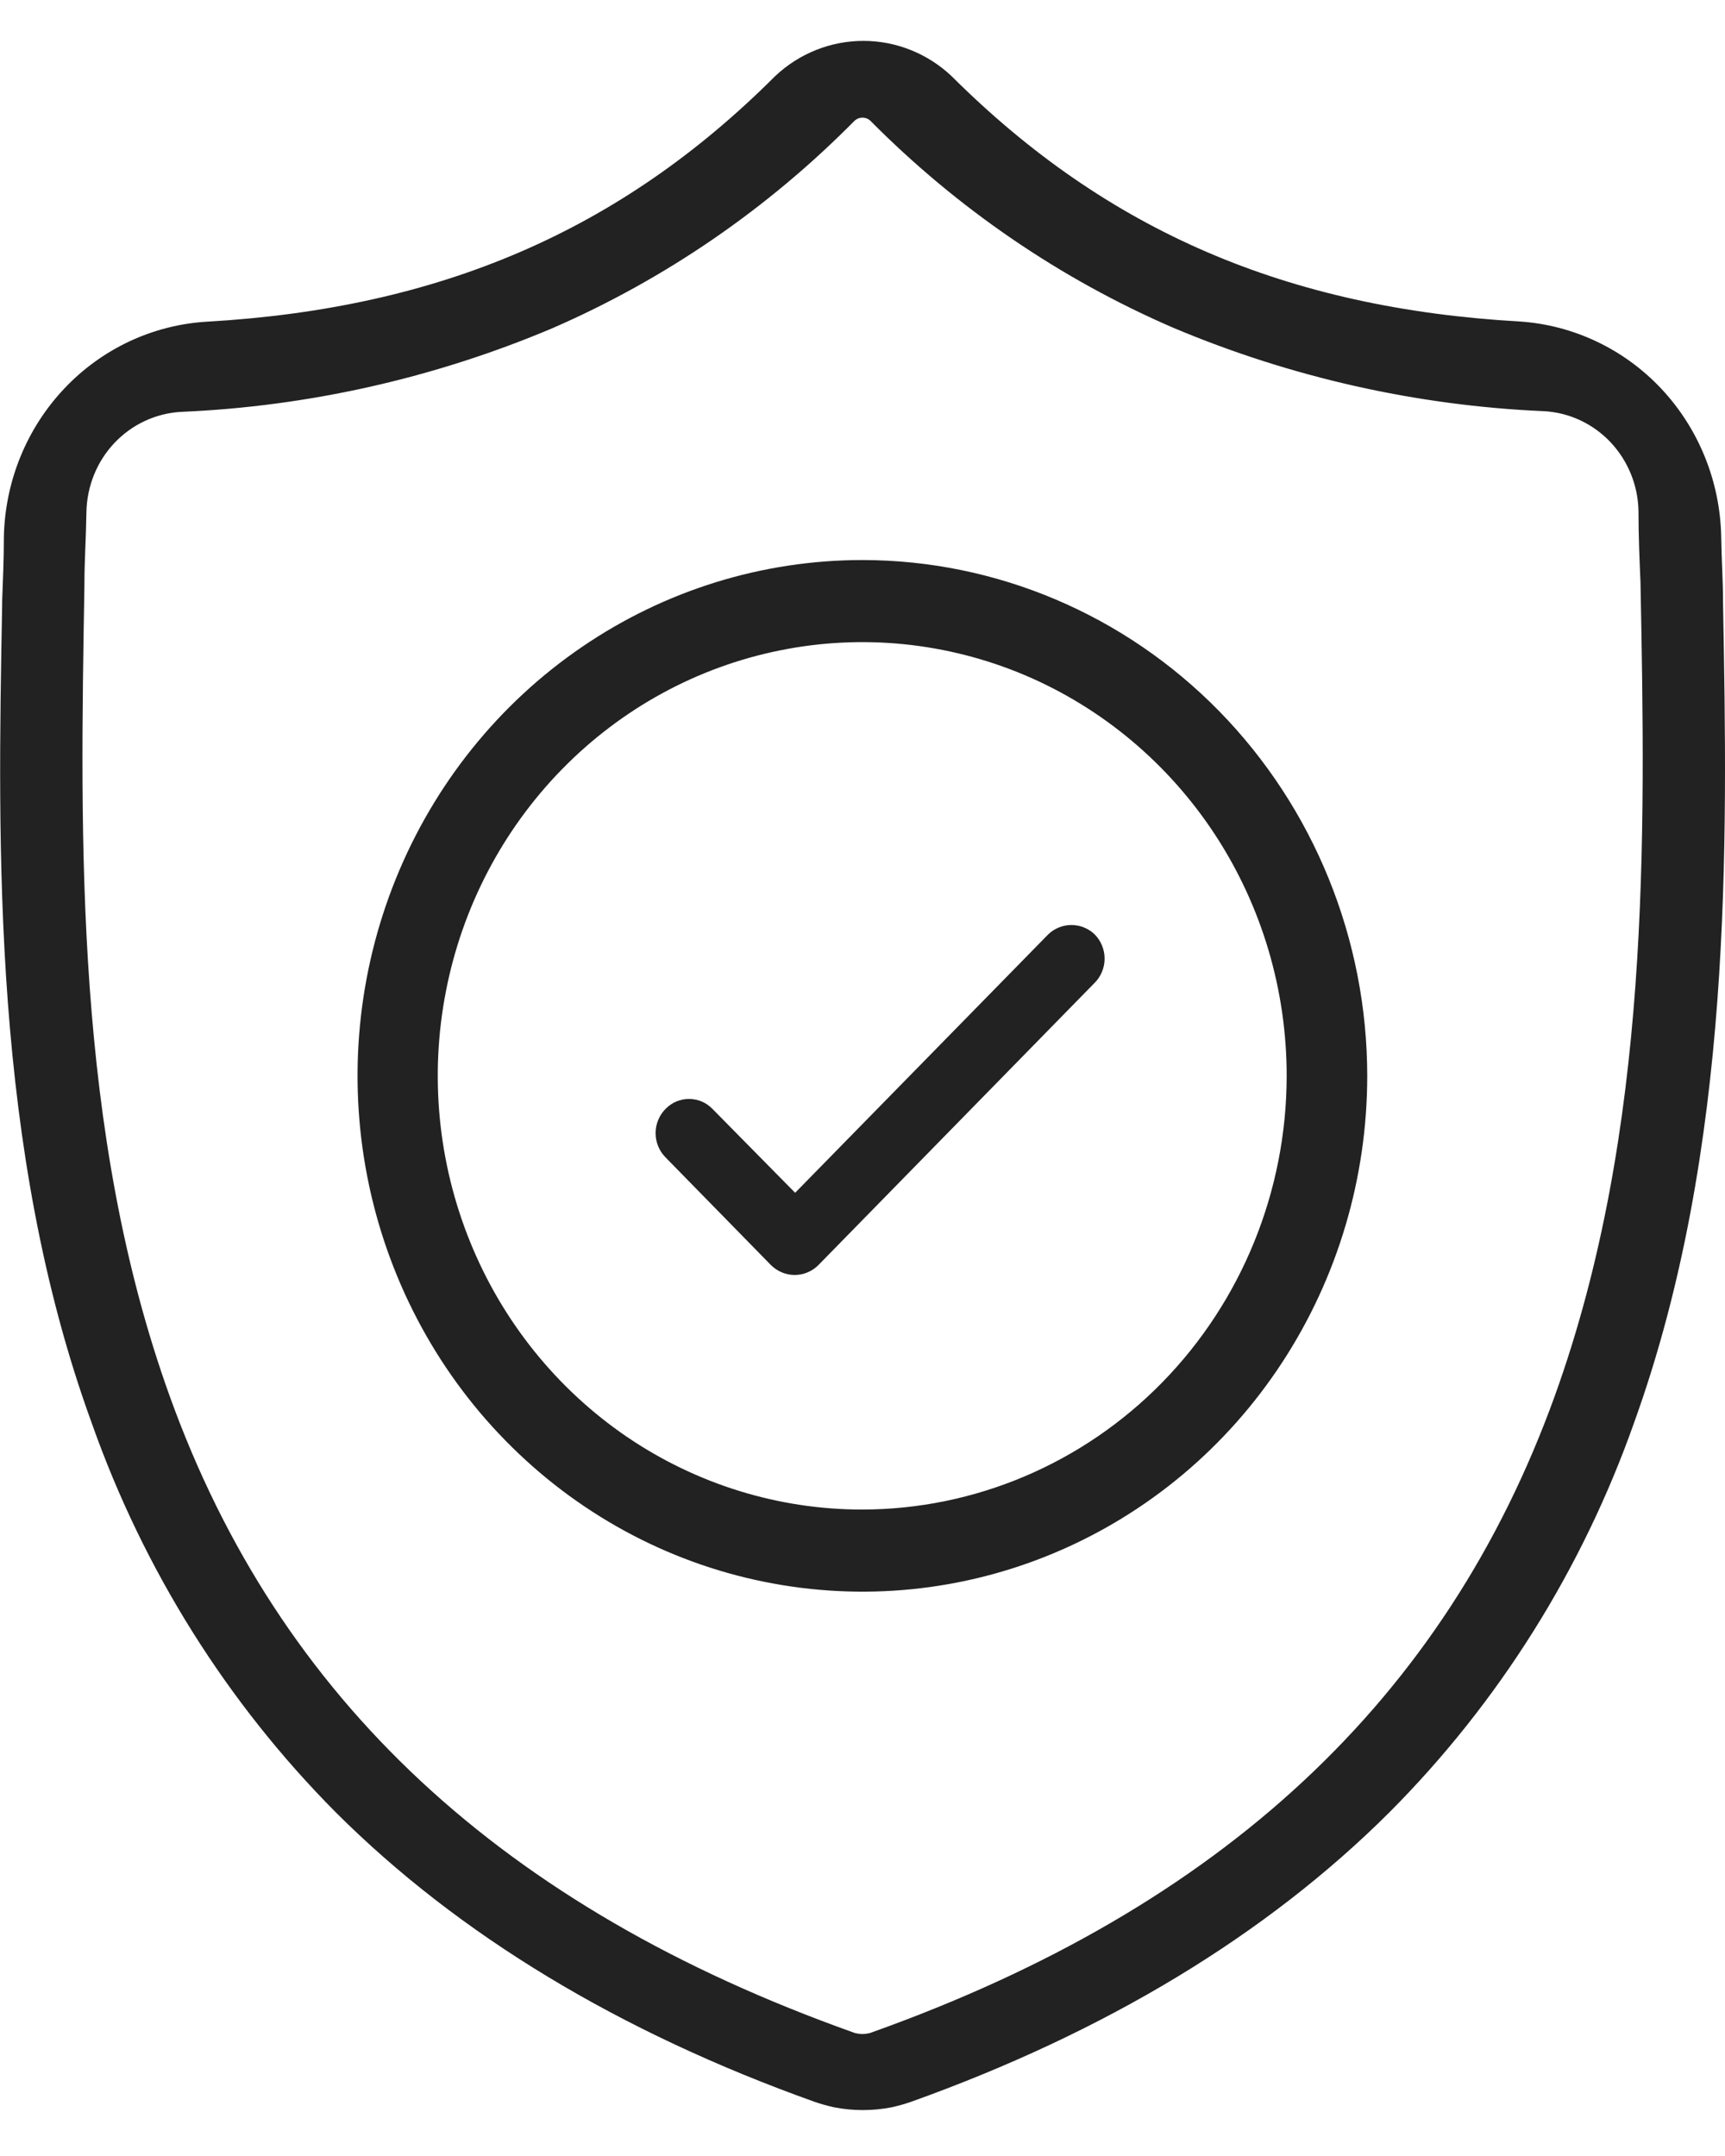
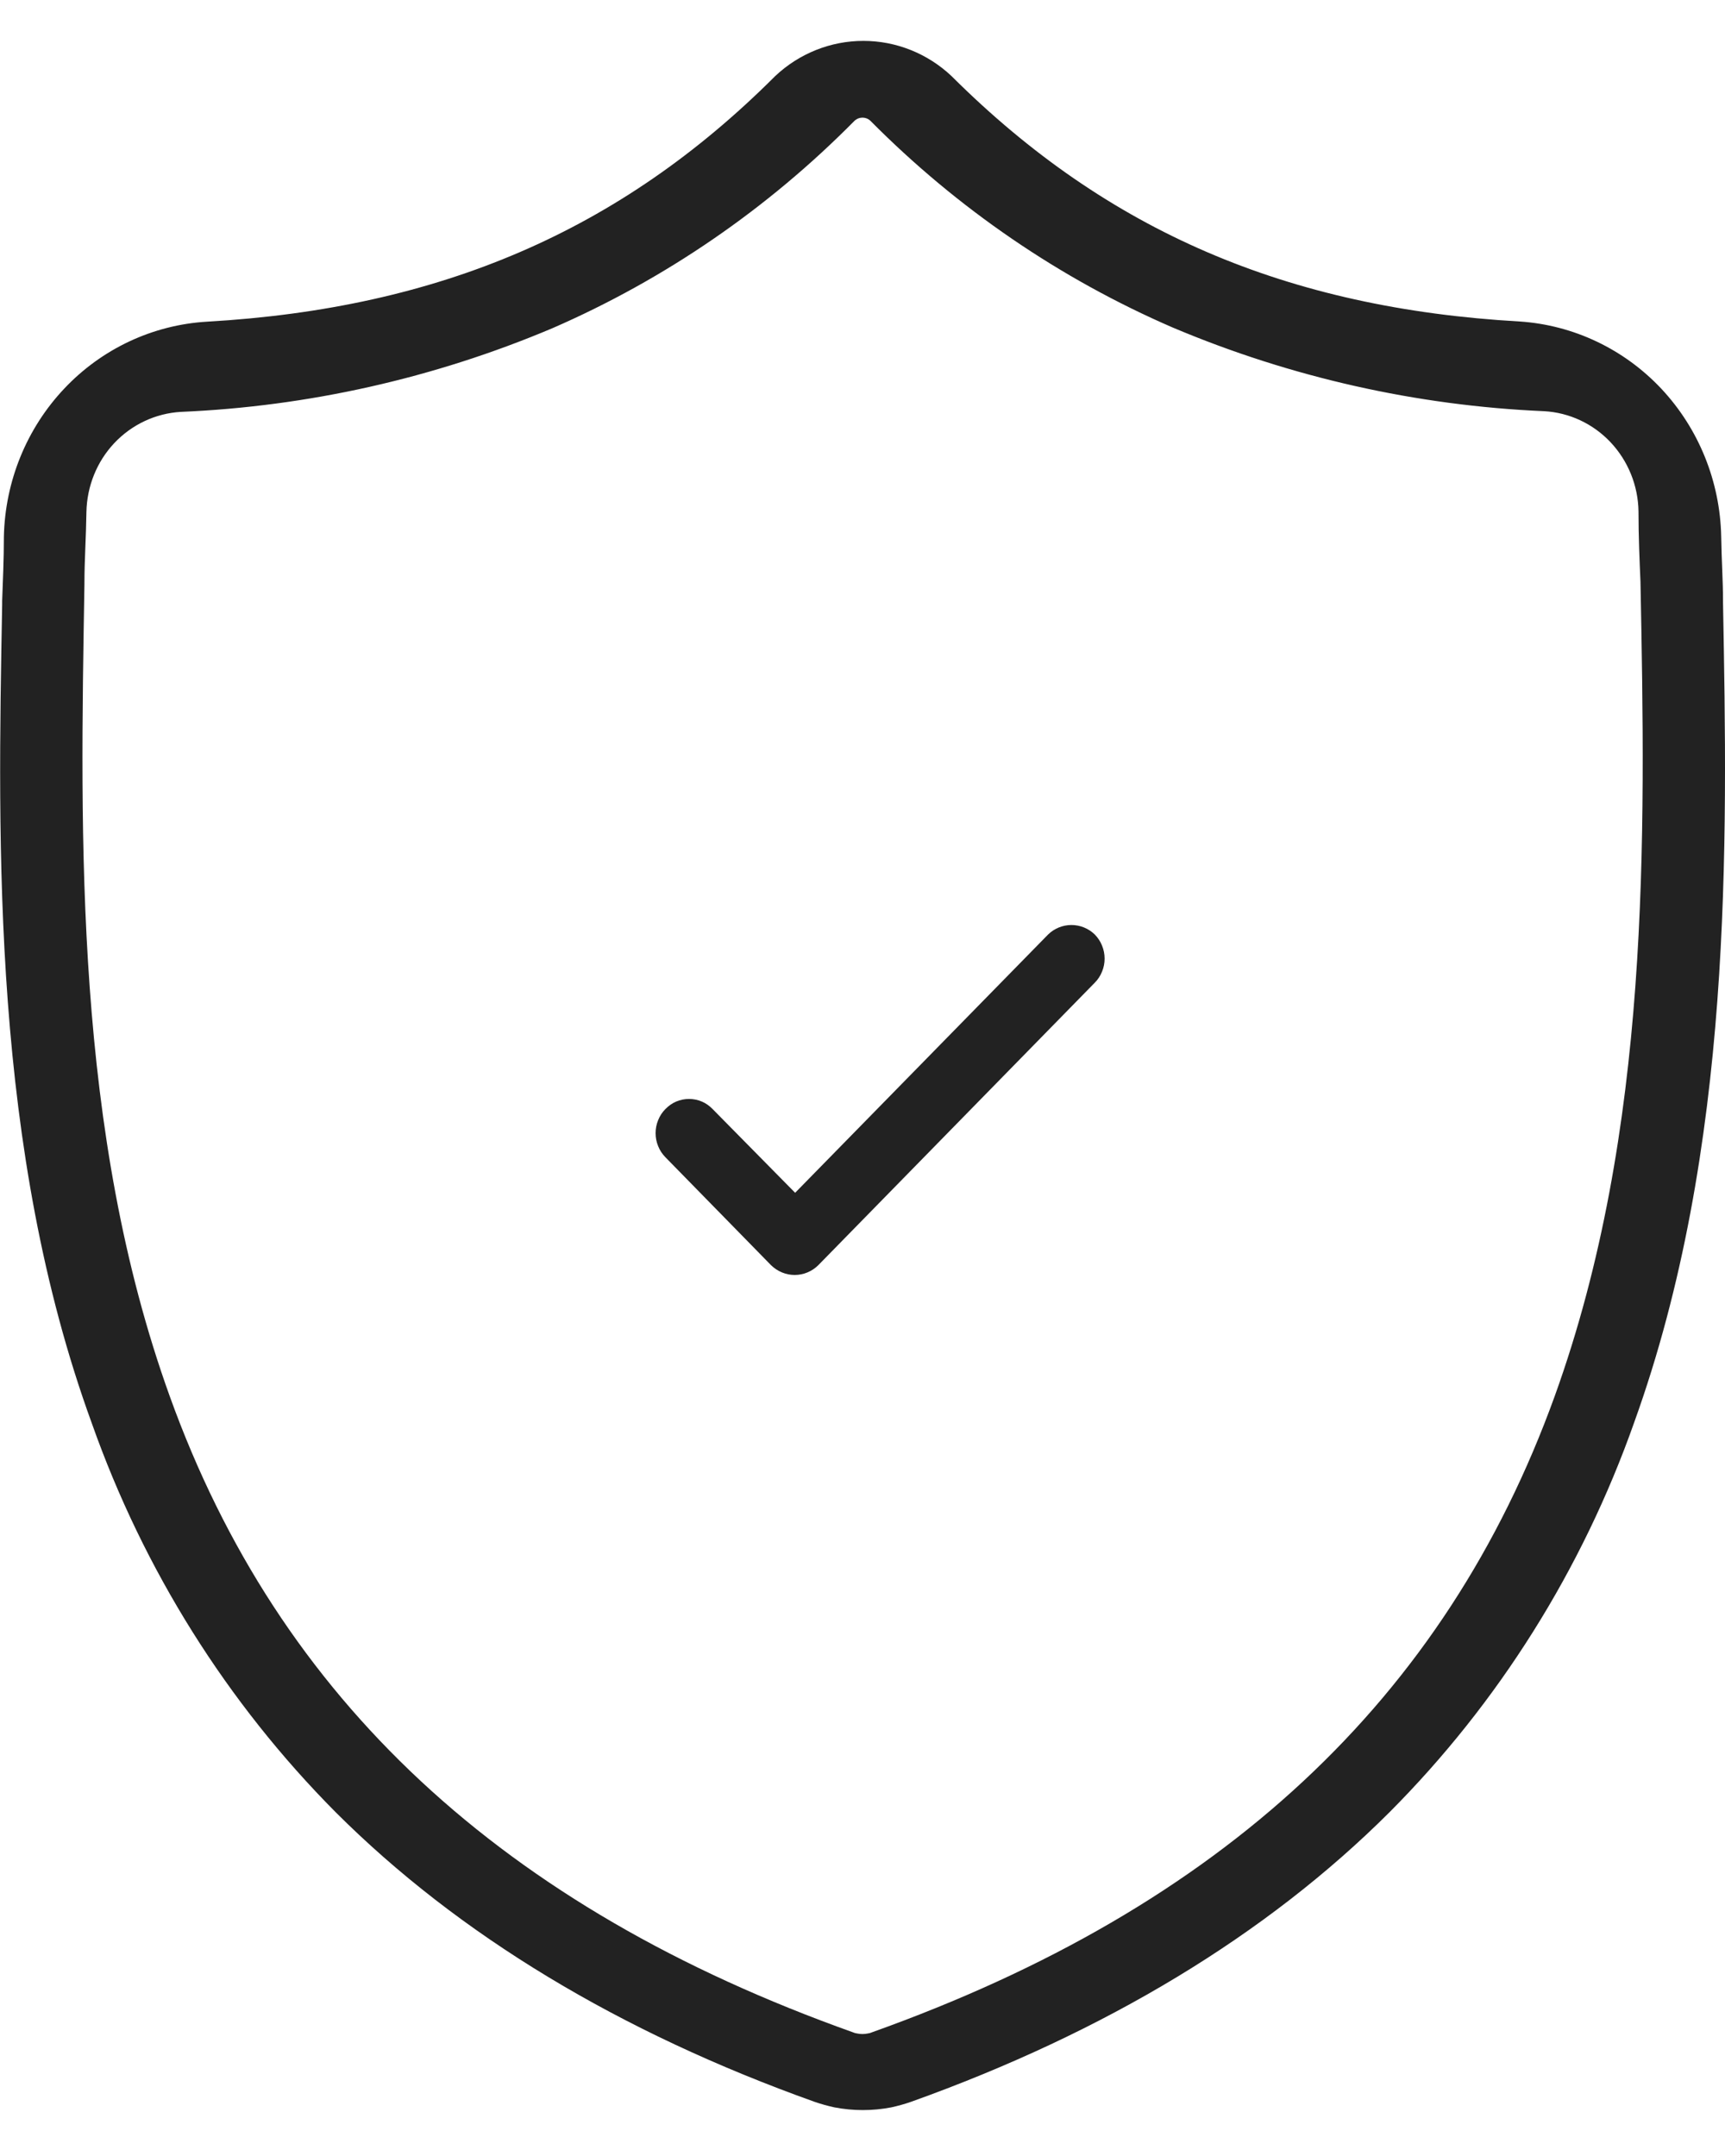
<svg xmlns="http://www.w3.org/2000/svg" width="20" height="25" viewBox="0 0 20 25" fill="none">
  <g clip-path="url(#clip0_621_8850)">
    <path d="M19.977 6.987V6.968C19.977 6.736 19.96 6.494 19.956 6.222C19.943 5.583 19.696 4.972 19.264 4.51C18.832 4.049 18.246 3.77 17.622 3.728C14.918 3.575 12.838 2.676 11.047 0.897L11.032 0.882C10.754 0.62 10.389 0.474 10.01 0.474C9.631 0.474 9.266 0.62 8.988 0.882L8.973 0.897C7.188 2.676 5.1 3.575 2.4 3.73C1.773 3.767 1.182 4.043 0.746 4.505C0.309 4.967 0.059 5.58 0.045 6.222C0.045 6.491 0.033 6.736 0.025 6.968V7.01C-0.027 9.824 -0.094 13.327 1.065 16.505C1.666 18.206 2.633 19.747 3.894 21.016C5.318 22.438 7.188 23.566 9.445 24.372C9.52 24.398 9.597 24.419 9.674 24.436C9.892 24.478 10.116 24.478 10.334 24.436C10.411 24.419 10.487 24.398 10.562 24.372C12.819 23.564 14.685 22.436 16.11 21.014C17.375 19.744 18.345 18.199 18.947 16.494C20.093 13.312 20.029 9.805 19.977 6.987ZM18.026 16.188C16.757 19.702 14.167 22.117 10.109 23.566C10.094 23.573 10.079 23.577 10.063 23.579C10.021 23.588 9.978 23.588 9.936 23.579C9.92 23.577 9.905 23.573 9.89 23.566C5.828 22.119 3.234 19.706 1.969 16.193C0.861 13.119 0.929 9.746 0.979 6.77V6.755C0.979 6.498 0.998 6.23 1.002 5.937C1.008 5.638 1.123 5.352 1.326 5.137C1.529 4.922 1.804 4.793 2.096 4.776C3.576 4.713 5.033 4.385 6.402 3.807C7.71 3.238 8.9 2.421 9.909 1.399C9.934 1.376 9.966 1.364 10 1.364C10.033 1.364 10.065 1.376 10.09 1.399C11.1 2.418 12.29 3.232 13.597 3.798C14.966 4.376 16.423 4.704 17.903 4.768C18.195 4.784 18.47 4.913 18.673 5.128C18.876 5.344 18.992 5.629 18.997 5.928C18.997 6.224 19.009 6.491 19.02 6.747C19.078 9.733 19.136 13.108 18.026 16.188Z" fill="#222222" />
-     <path d="M9.999 6.494C8.841 6.494 7.71 6.844 6.747 7.502C5.784 8.159 5.034 9.093 4.591 10.186C4.148 11.279 4.032 12.482 4.258 13.642C4.484 14.802 5.041 15.868 5.86 16.704C6.679 17.541 7.722 18.111 8.857 18.341C9.992 18.572 11.169 18.454 12.239 18.001C13.309 17.548 14.223 16.782 14.866 15.798C15.509 14.814 15.852 13.658 15.852 12.475C15.851 10.889 15.233 9.369 14.136 8.247C13.039 7.126 11.551 6.495 9.999 6.494ZM9.999 17.504C9.026 17.505 8.074 17.21 7.264 16.658C6.455 16.105 5.823 15.32 5.451 14.401C5.078 13.482 4.98 12.471 5.17 11.495C5.359 10.52 5.828 9.623 6.516 8.92C7.204 8.216 8.081 7.737 9.036 7.543C9.991 7.348 10.98 7.448 11.88 7.828C12.779 8.209 13.548 8.854 14.089 9.681C14.63 10.508 14.918 11.48 14.918 12.475C14.917 13.808 14.398 15.086 13.476 16.029C12.554 16.971 11.303 17.502 9.999 17.504Z" fill="#222222" />
    <path d="M12.152 10.836L9.219 13.831L8.262 12.86C8.226 12.823 8.184 12.793 8.137 12.773C8.09 12.753 8.039 12.743 7.989 12.743C7.938 12.743 7.887 12.753 7.84 12.773C7.793 12.793 7.751 12.823 7.715 12.86C7.679 12.896 7.65 12.94 7.631 12.988C7.611 13.036 7.601 13.087 7.601 13.139C7.601 13.191 7.611 13.243 7.631 13.291C7.65 13.339 7.679 13.382 7.715 13.419L8.94 14.671C9.014 14.743 9.112 14.784 9.214 14.784C9.316 14.784 9.414 14.743 9.487 14.671L12.693 11.395C12.729 11.359 12.758 11.315 12.777 11.267C12.797 11.219 12.807 11.168 12.807 11.116C12.807 11.064 12.797 11.012 12.777 10.964C12.758 10.916 12.729 10.873 12.693 10.836C12.62 10.765 12.523 10.726 12.422 10.726C12.322 10.726 12.225 10.765 12.152 10.836Z" fill="#222222" />
  </g>
  <defs>
    <clipPath id="clip0_621_8850">
      <rect width="20" height="24" fill="white" transform="translate(0 0.474)" />
    </clipPath>
  </defs>
</svg>